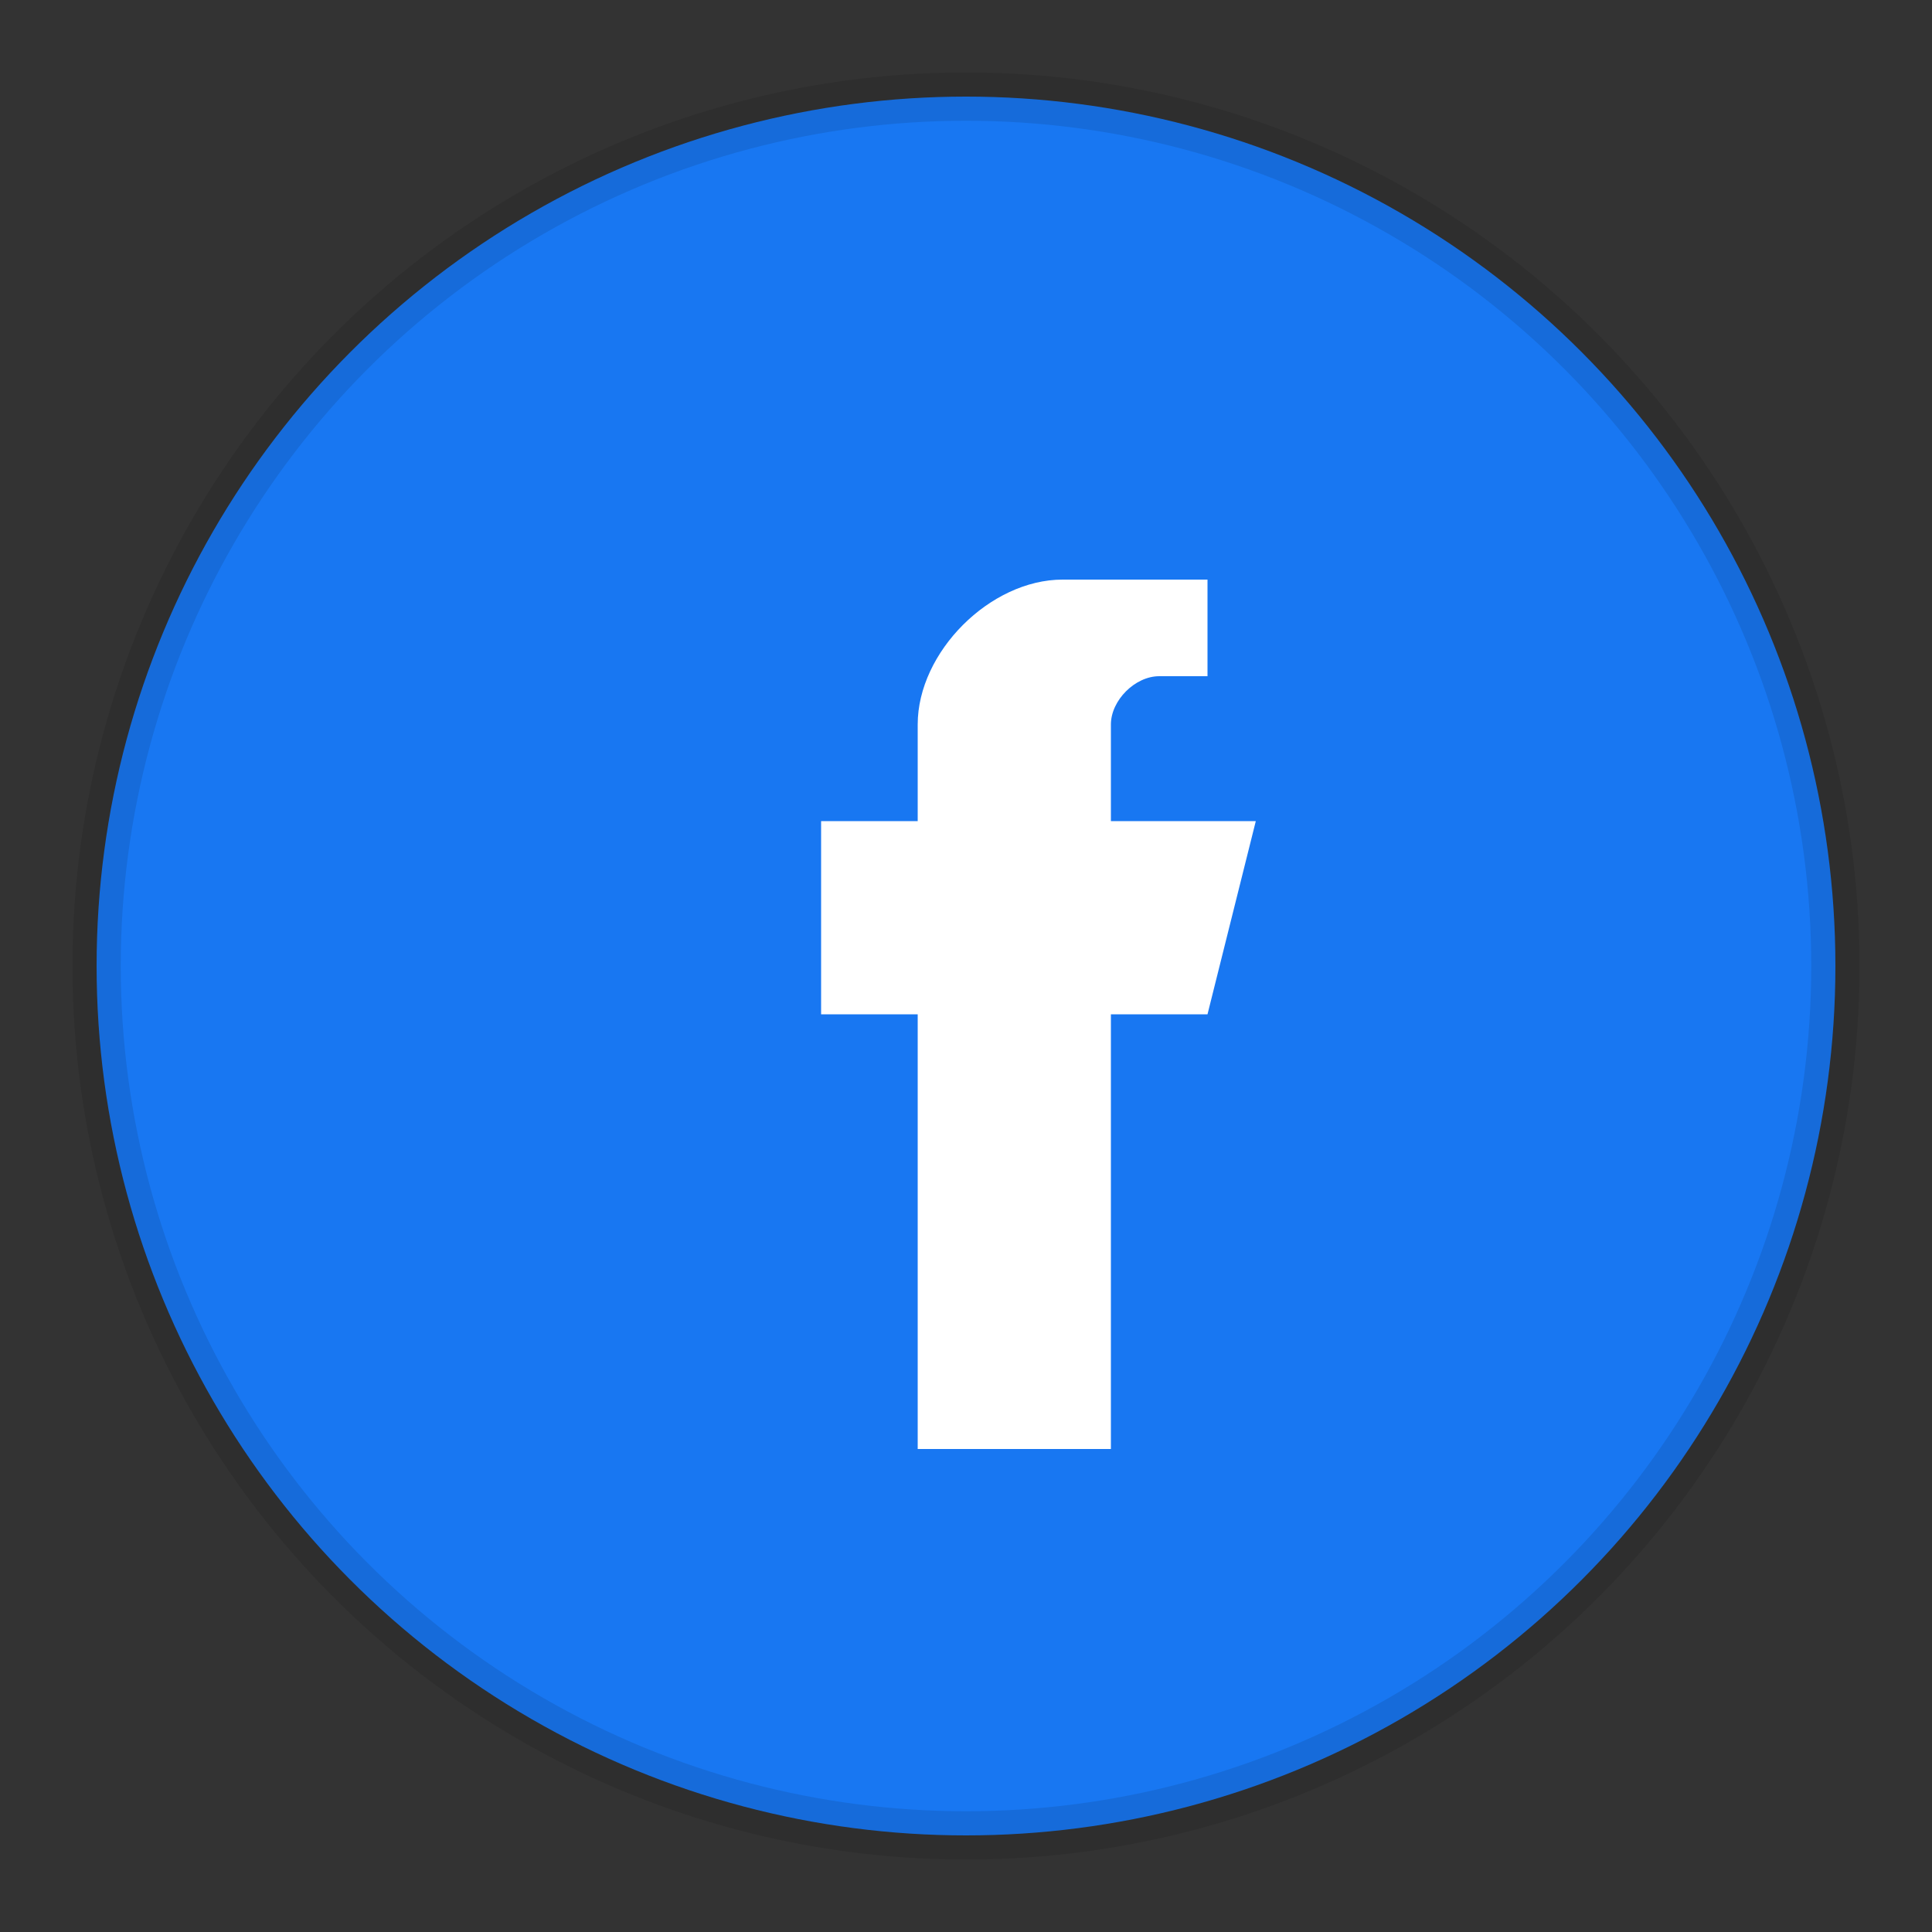
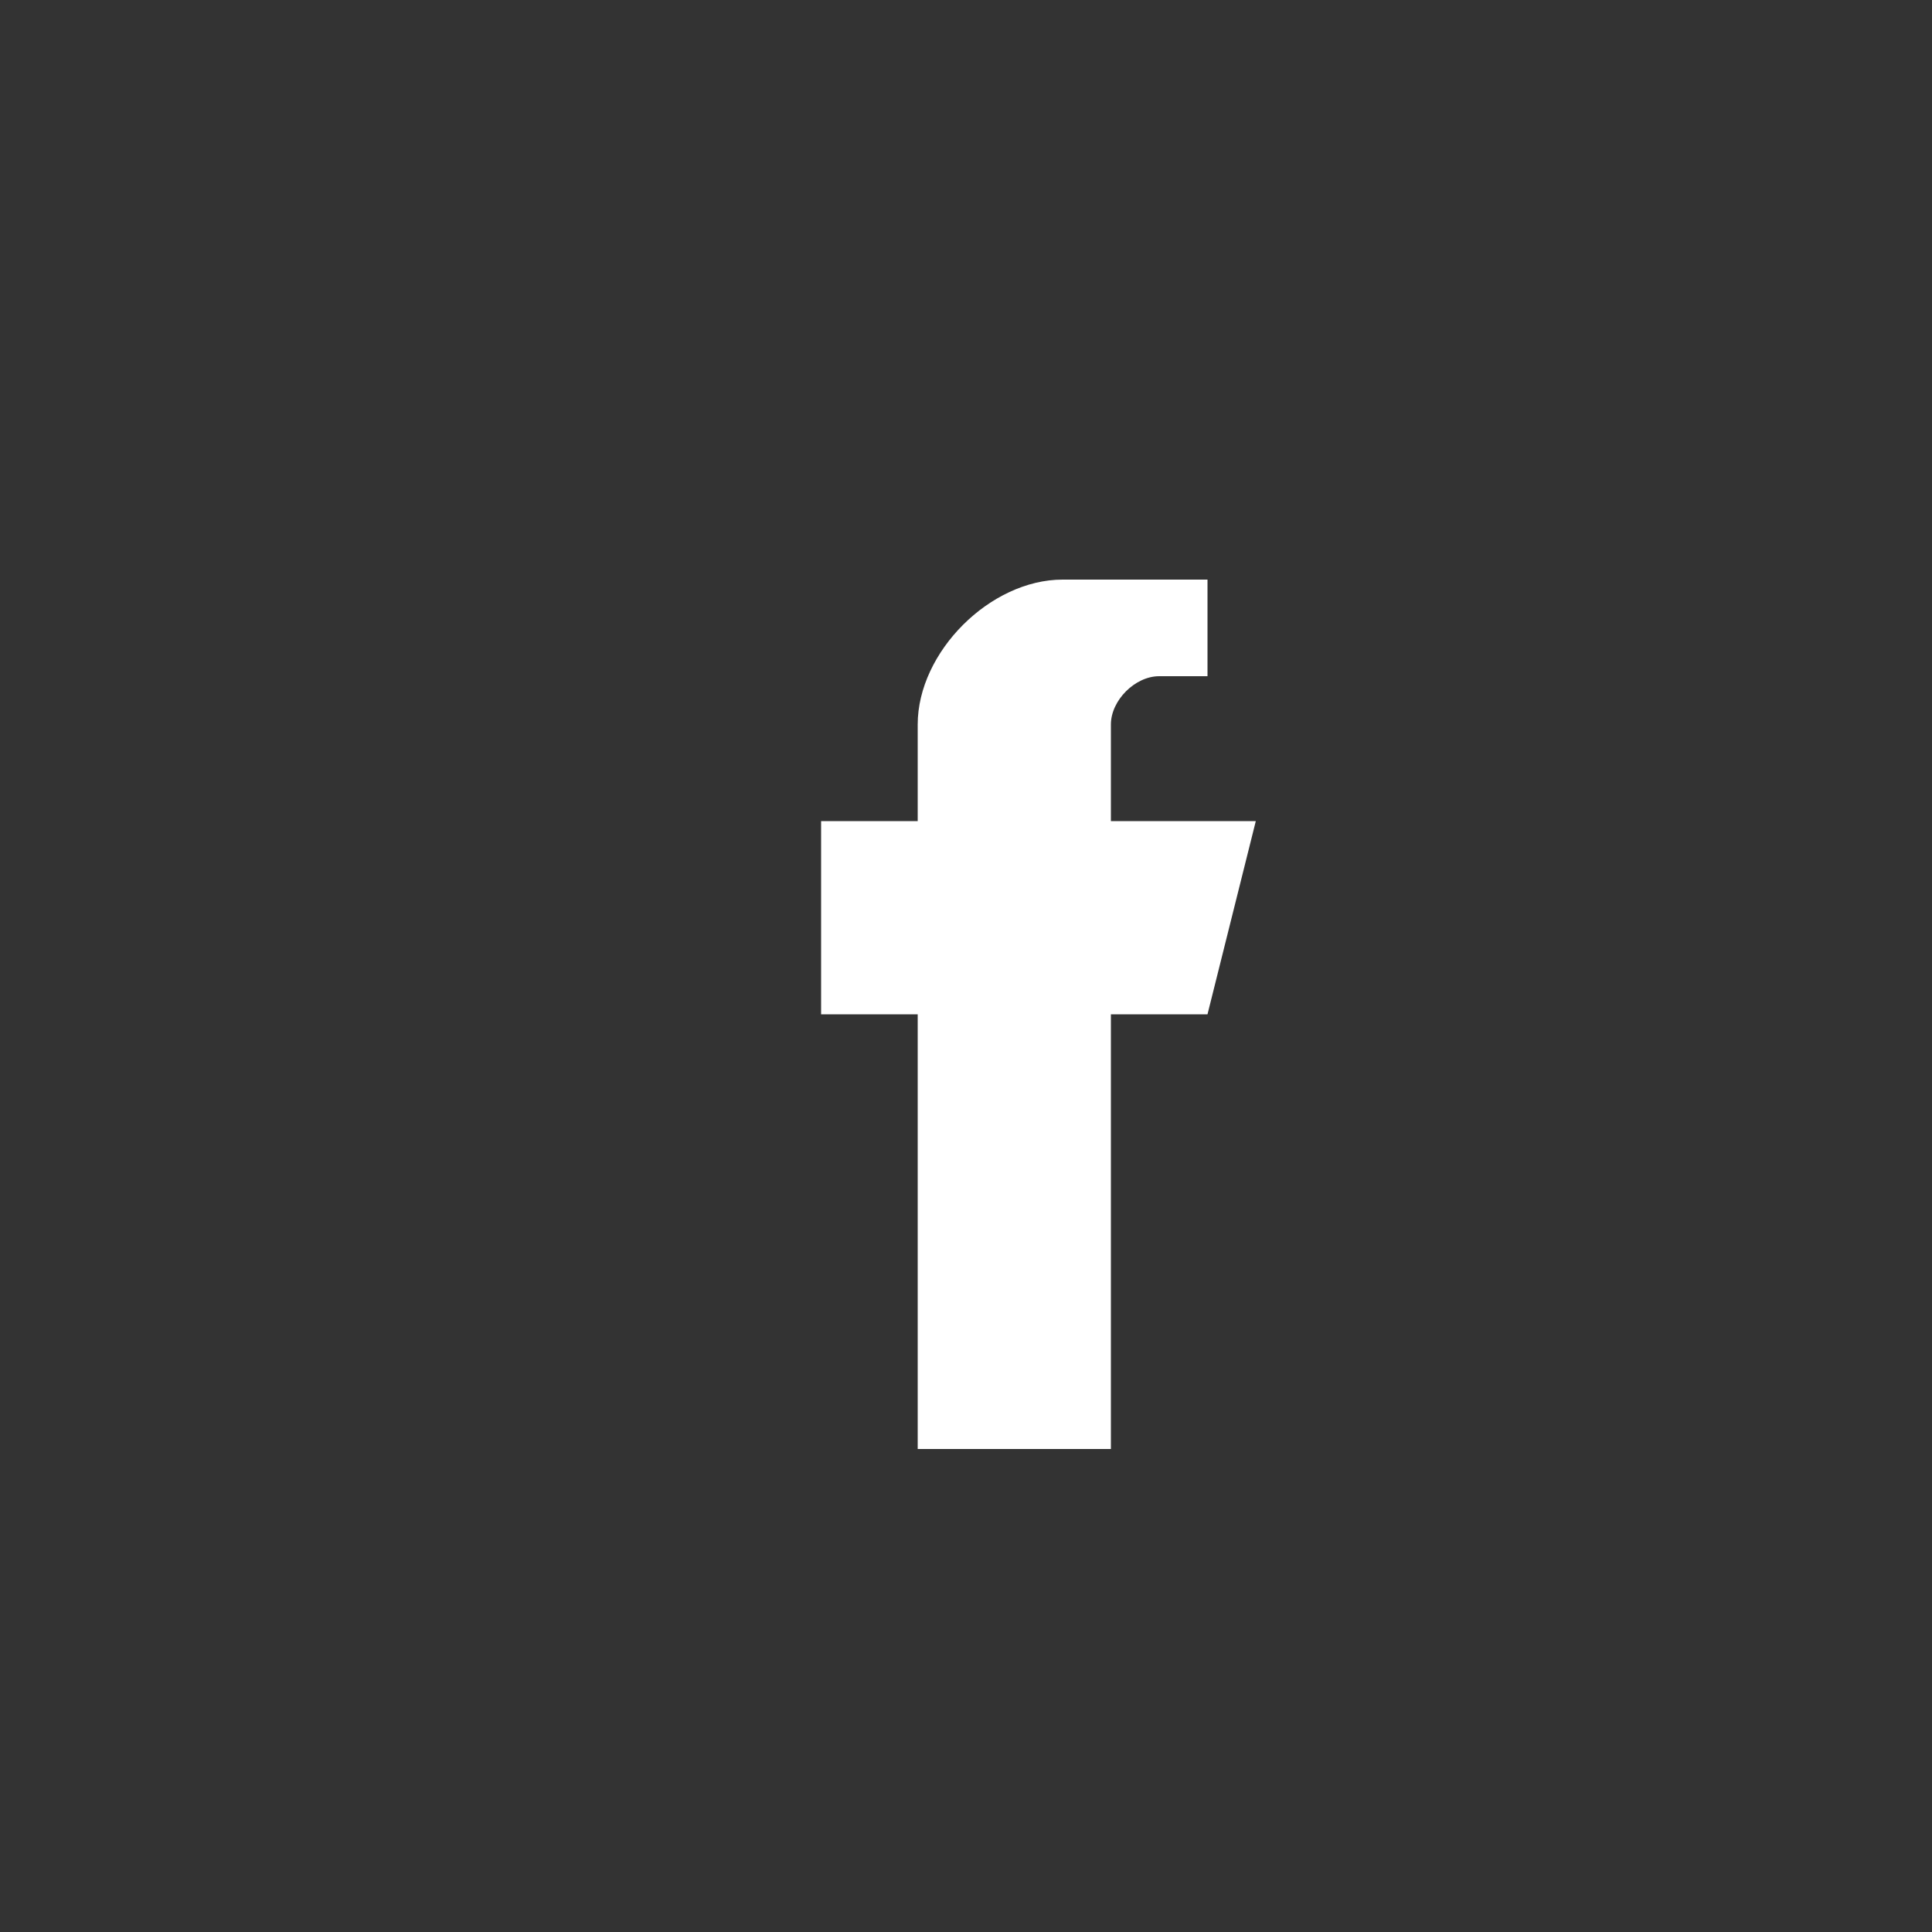
<svg xmlns="http://www.w3.org/2000/svg" width="40" height="40" viewBox="0 0 40 40" fill="none">
  <rect x="0" y="0" width="40" height="40" fill="#333333" stroke="none" />
-   <circle cx="20" cy="20" r="18" fill="#1877F2" />
  <path d="M25 12H22C20.5 12 19 13.5 19 15V17H17V21H19V30H23V21H25L26 17H23V15C23 14.5 23.5 14 24 14H25V12Z" fill="white" />
-   <circle cx="20" cy="20" r="18" fill="none" stroke="rgba(0,0,0,0.1)" stroke-width="1" />
</svg>